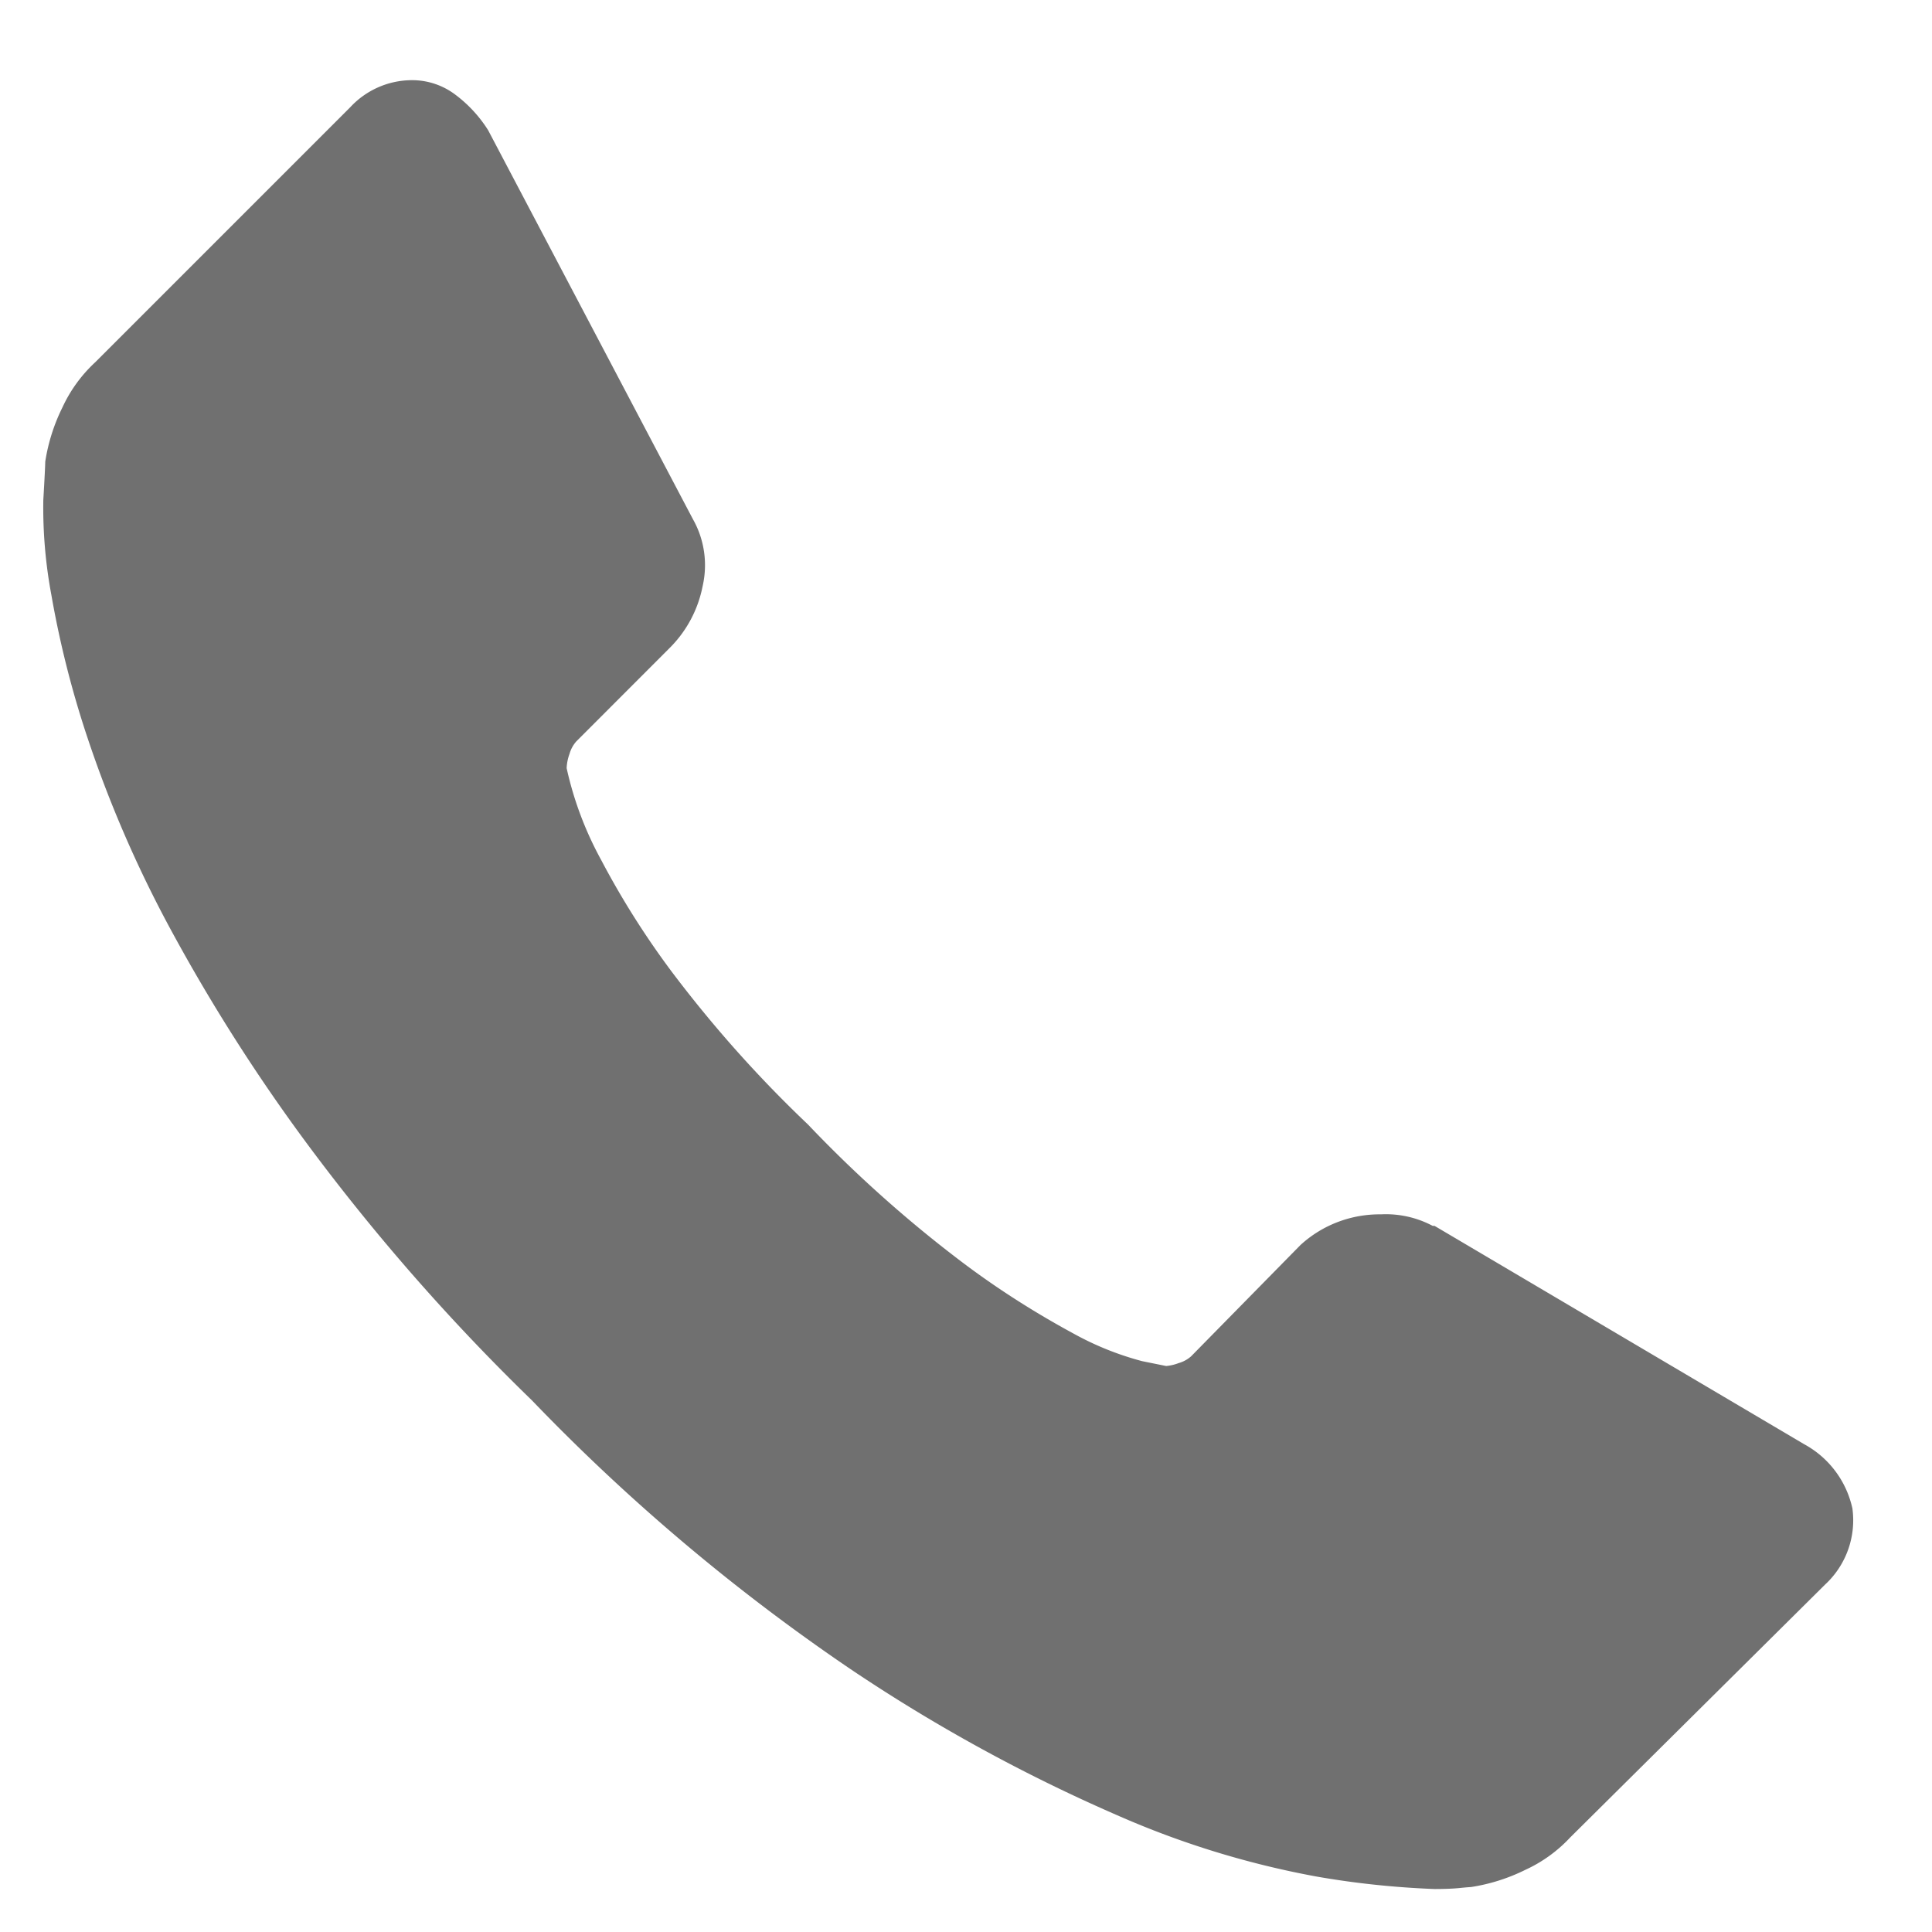
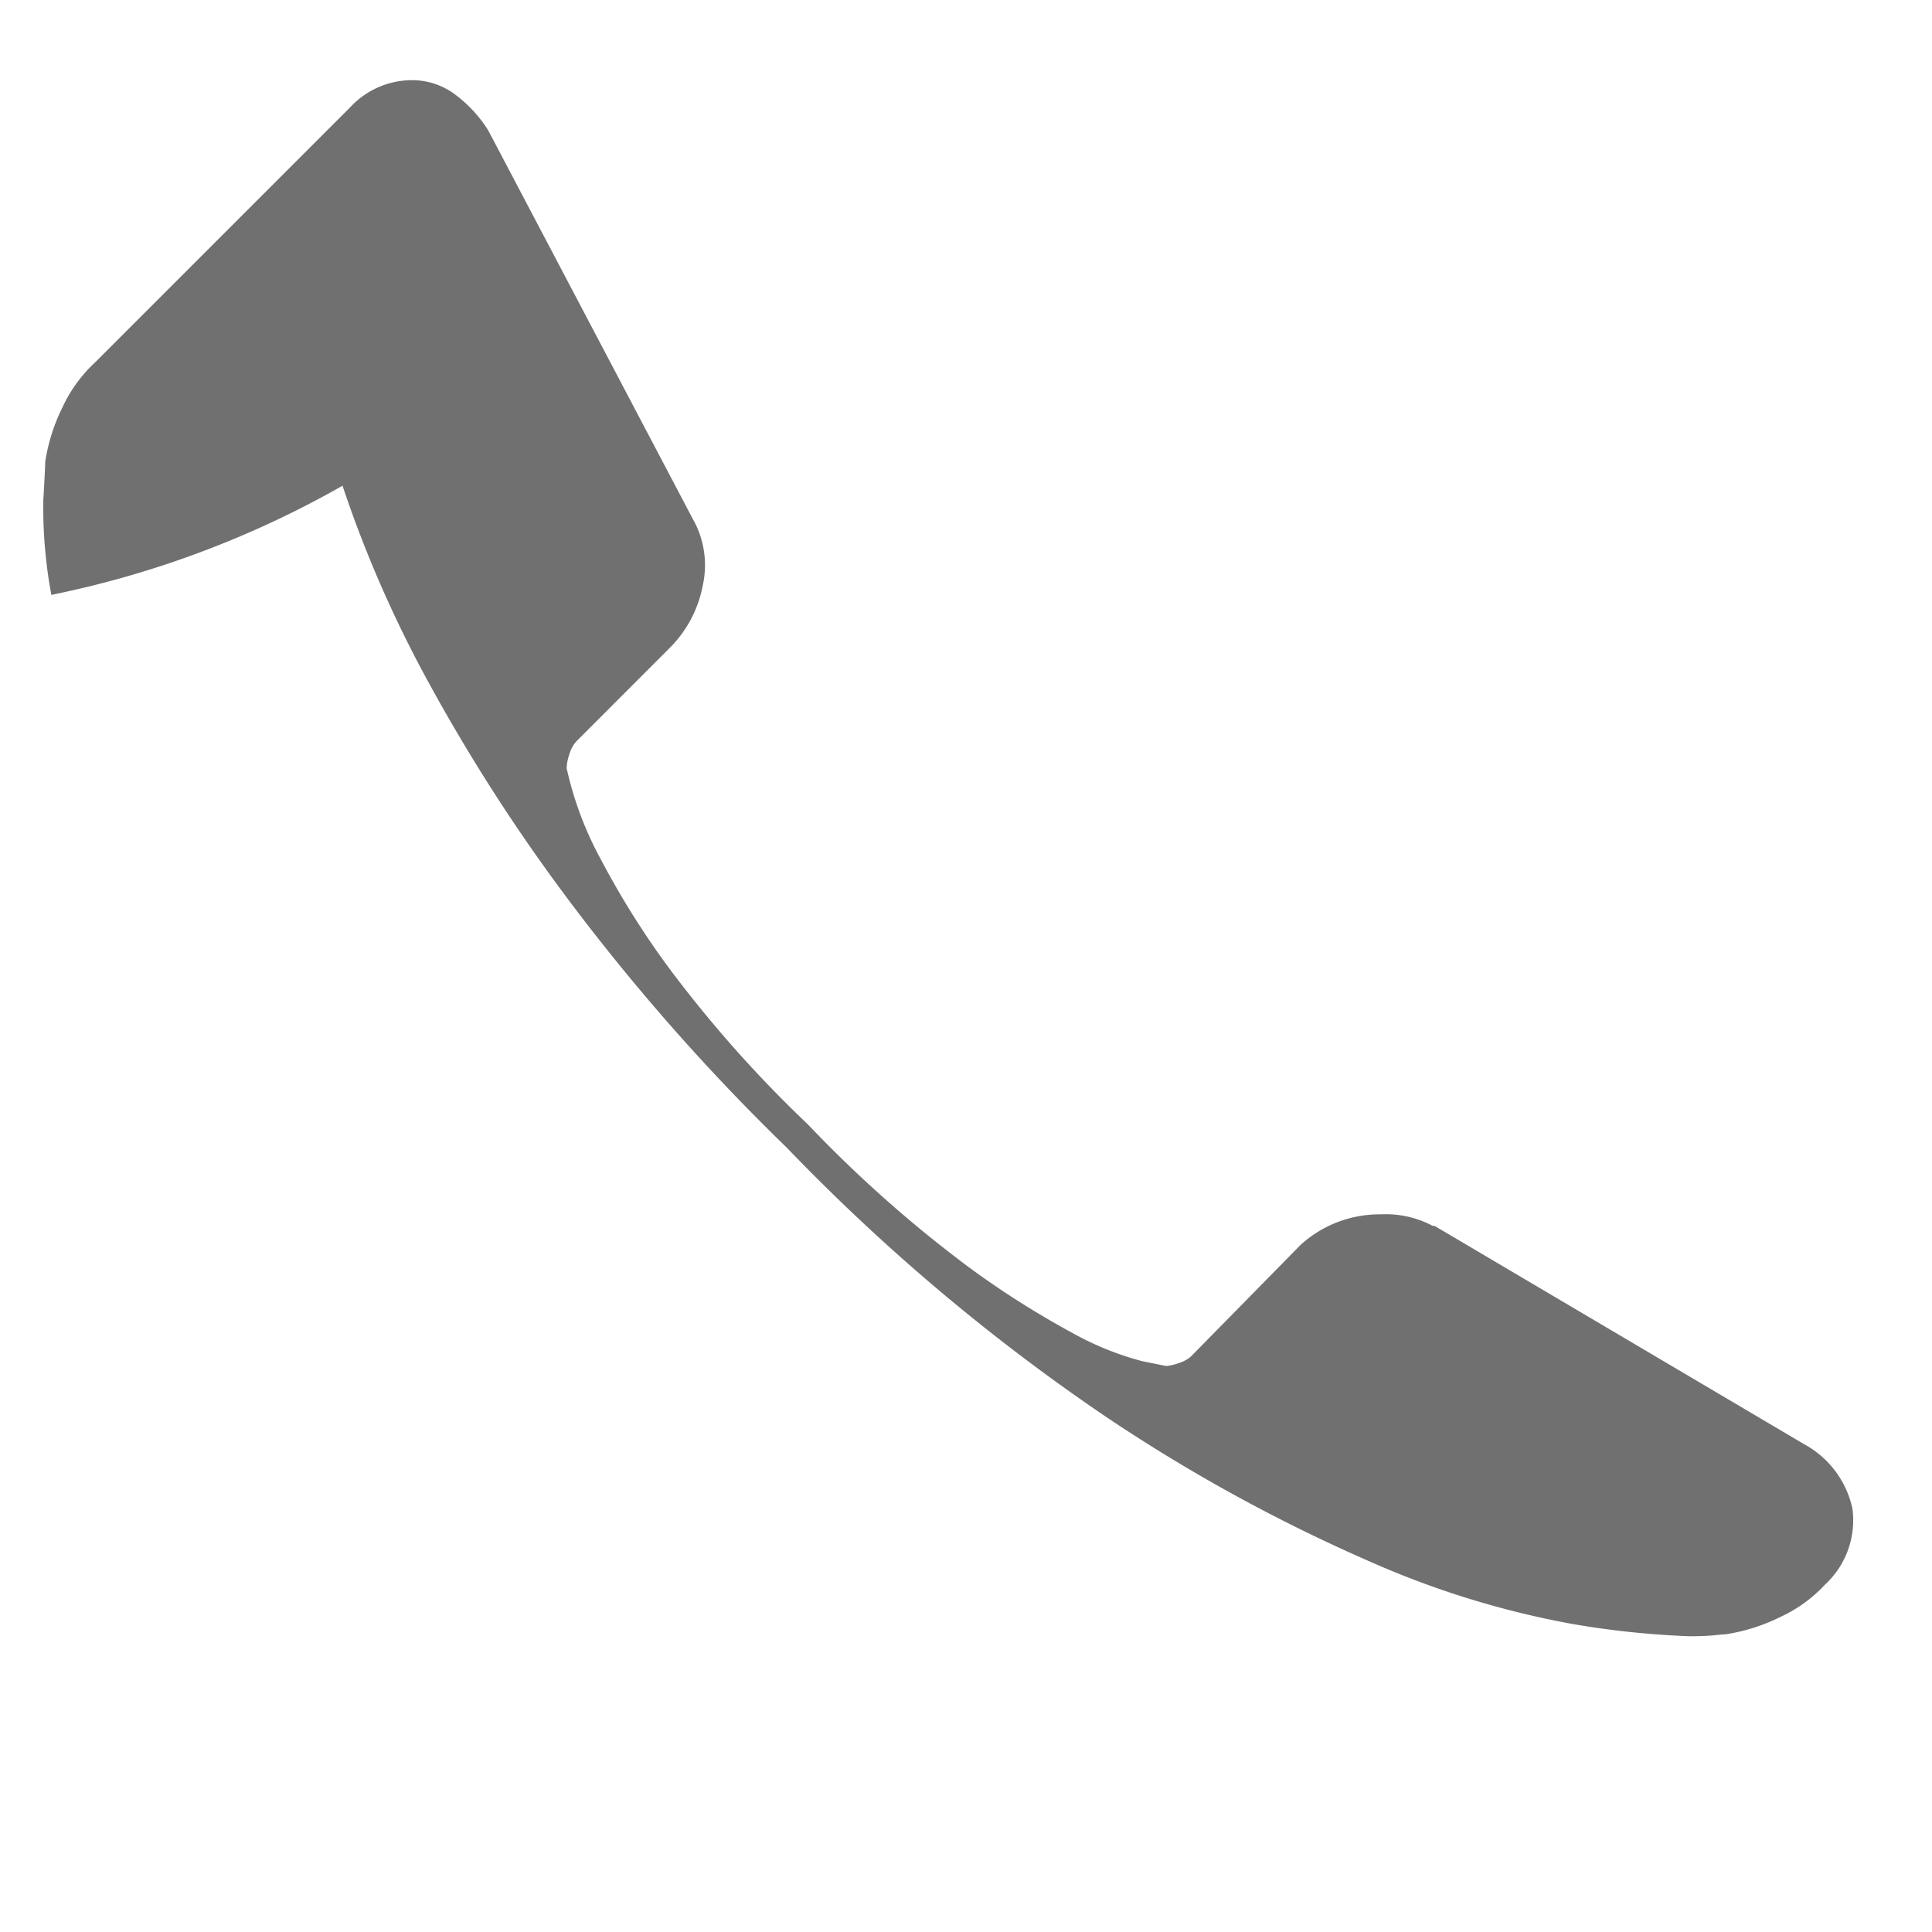
<svg xmlns="http://www.w3.org/2000/svg" width="24" height="24" viewBox="0 0 24 24" fill="none">
-   <path d="M23.01 18.73a1.087 1.087 0 0 1-.337.953l-3.165 3.14c-.158.17-.348.308-.56.405a2.31 2.31 0 0 1-.678.214c-.015 0-.063.004-.142.012-.08.008-.183.012-.31.012-.49-.019-.98-.07-1.464-.155a11.12 11.12 0 0 1-2.475-.761 20.782 20.782 0 0 1-3.32-1.82 24.755 24.755 0 0 1-3.95-3.333 26.08 26.08 0 0 1-2.758-3.14 22.378 22.378 0 0 1-1.765-2.774c-.396-.74-.73-1.513-.996-2.309A12.248 12.248 0 0 1 .638 7.39a5.895 5.895 0 0 1-.1-1.178c.017-.286.024-.445.024-.476.036-.236.109-.465.215-.678.098-.212.237-.402.408-.56l3.166-3.166a1.048 1.048 0 0 1 .761-.336.888.888 0 0 1 .547.182c.16.12.298.27.405.44L8.608 6.45c.143.253.185.55.12.833a1.484 1.484 0 0 1-.405.762L7.159 9.21a.397.397 0 0 0-.084.154.588.588 0 0 0-.036.178c.088.4.233.784.43 1.143.256.486.55.951.88 1.392.51.676 1.074 1.309 1.688 1.892a15.759 15.759 0 0 0 1.904 1.702c.44.333.906.63 1.391.893.27.15.558.266.857.345l.297.06a.564.564 0 0 0 .155-.036.397.397 0 0 0 .155-.084l1.359-1.383c.273-.25.63-.385 1-.381.222-.011.444.038.642.143h.023l4.593 2.713a1.198 1.198 0 0 1 .596.788z" fill="#707070" />
+   <path d="M23.01 18.73a1.087 1.087 0 0 1-.337.953c-.158.17-.348.308-.56.405a2.31 2.31 0 0 1-.678.214c-.015 0-.063.004-.142.012-.08.008-.183.012-.31.012-.49-.019-.98-.07-1.464-.155a11.12 11.12 0 0 1-2.475-.761 20.782 20.782 0 0 1-3.32-1.82 24.755 24.755 0 0 1-3.95-3.333 26.08 26.08 0 0 1-2.758-3.14 22.378 22.378 0 0 1-1.765-2.774c-.396-.74-.73-1.513-.996-2.309A12.248 12.248 0 0 1 .638 7.39a5.895 5.895 0 0 1-.1-1.178c.017-.286.024-.445.024-.476.036-.236.109-.465.215-.678.098-.212.237-.402.408-.56l3.166-3.166a1.048 1.048 0 0 1 .761-.336.888.888 0 0 1 .547.182c.16.12.298.27.405.44L8.608 6.45c.143.253.185.55.12.833a1.484 1.484 0 0 1-.405.762L7.159 9.21a.397.397 0 0 0-.084.154.588.588 0 0 0-.036.178c.088.4.233.784.43 1.143.256.486.55.951.88 1.392.51.676 1.074 1.309 1.688 1.892a15.759 15.759 0 0 0 1.904 1.702c.44.333.906.63 1.391.893.27.15.558.266.857.345l.297.06a.564.564 0 0 0 .155-.036.397.397 0 0 0 .155-.084l1.359-1.383c.273-.25.63-.385 1-.381.222-.011.444.038.642.143h.023l4.593 2.713a1.198 1.198 0 0 1 .596.788z" fill="#707070" />
</svg>